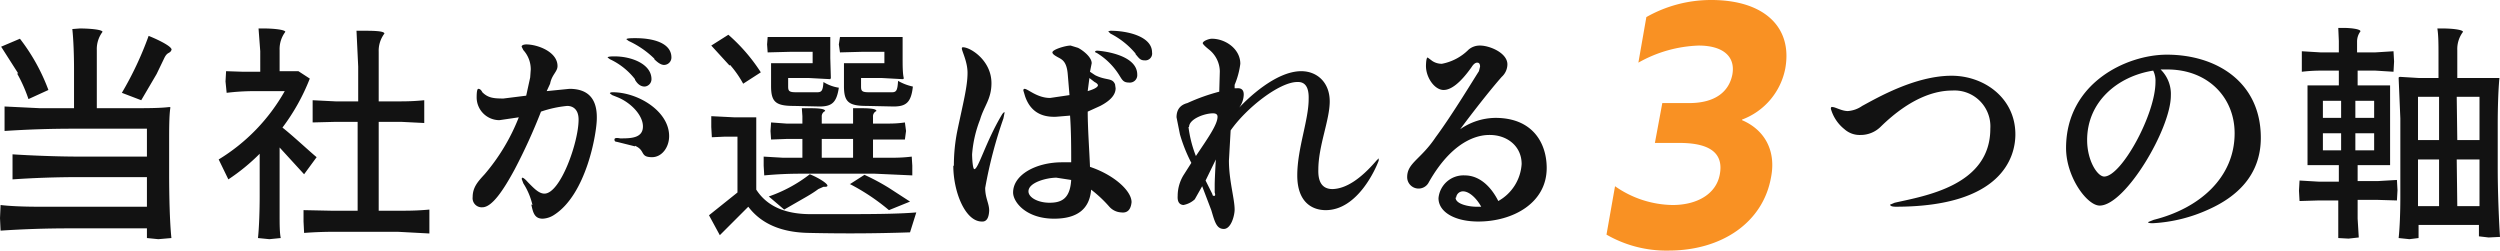
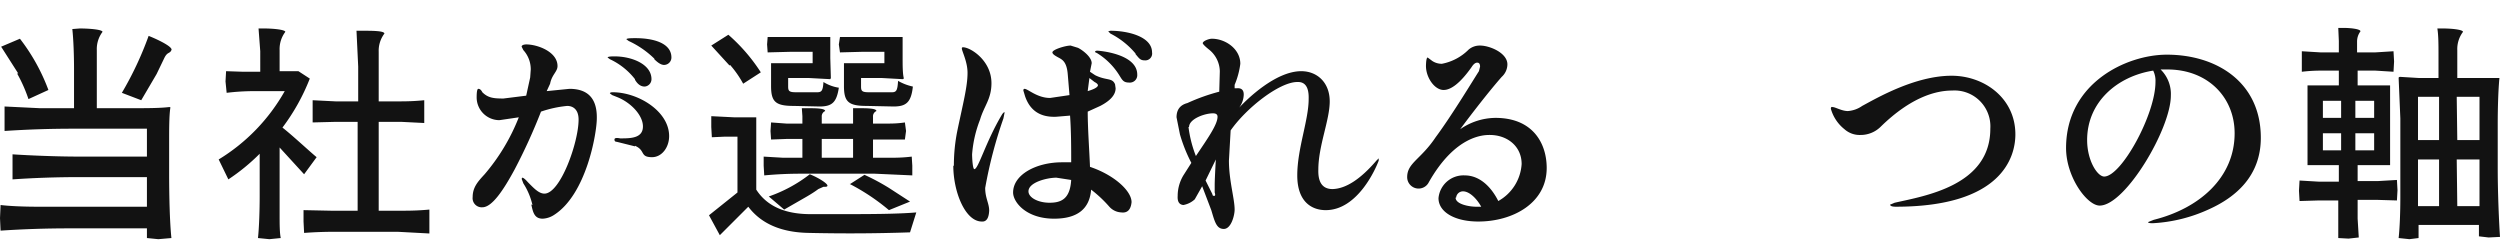
<svg xmlns="http://www.w3.org/2000/svg" viewBox="0 0 439 44">
-   <path fill="#f99123" d="m282.1 41.2 1.5-8.5a18 18 0 0 0 10.1 3.3c4.4 0 7.7-2 8.3-5.4q1-5.4-6.8-5.5h-4.6l1.3-7h4.7c4.6 0 7-2 7.6-5 .6-3.3-1.8-5.1-5.9-5.1a23 23 0 0 0-10.6 3l1.4-8a23 23 0 0 1 11.4-3c9.2 0 14.3 4.7 13 12a12 12 0 0 1-7.6 9v.1c4 1.7 6 5.4 5.1 10-1.4 8-8.7 12.9-18 12.9a21 21 0 0 1-10.9-2.8" />
  <path fill="#121212" d="M421.2 41.8c.2-1.8.3-4.6.3-7v-14l-.3-7.1q0-.2.3-.2l3.3.2h3.4V9.4c0-1.4 0-3.2-.2-4.4h1c1.5 0 3.5.2 3.5.6a5 5 0 0 0-1 3.2v4.9h7.4c-.2 2-.3 5.3-.3 8v7.9c0 4 .2 9 .4 12l-2 .1-1.7-.2v-2h-10.6v2.3l-1.6.2zm10.3-5.6h3.9V28h-4Zm-6.9 0h3.7V28h-3.7Zm6.9-11.6h3.9V17h-4Zm-6.9 0h3.7V17h-3.7Zm-14 17.2v-6.6h-3.4l-3.4.1-.1-1.8.1-1.8 3.4.2h3.5V29h-5.5V15h5.5v-2.6h-3.2q-1.6 0-3.3.2V9l3.3.2h3.2v-2l-.1-2.3h.9c1.3 0 3 .2 3 .6a3 3 0 0 0-.6 1.8v1.9h3.2l3.2-.2.1 1.8-.1 1.8-3.2-.2H414v2.6h5.7v14H414v2.8h3.5l3.4-.2.1 1.8-.1 1.8-3.4-.1h-3.5v3.3l.2 3.3-1.8.2zm3-15.4h3.3v-3h-3.3Zm-5.7 0h3.2v-3h-3.2Zm5.7-5.7h3.3v-3h-3.3Zm-5.7 0h3.2v-3h-3.2ZM45.3 41.8c.2-1.8.3-4.9.3-7.3V27a35 35 0 0 1-5.5 4.5L38.4 28A33 33 0 0 0 50 16h-5.2q-2.6 0-5 .3l-.2-2 .1-1.8 3 .1h3V9L45.4 5h1c1.5 0 3.7.2 3.7.6a5 5 0 0 0-1 3.2v3.7h3.3l2 1.3a36 36 0 0 1-4.8 8.6c1.9 1.5 5 4.4 6 5.2l-2.2 3-4.3-4.7v12c0 1.3 0 3 .2 3.9l-2 .2zm-19.5 0v-1.7H12.1q-6 0-12 .4L0 38.3.1 36c1.6.2 4.2.3 6.4.3h19.3v-5.2H14q-6 0-11.8.4v-4.4c3 .2 7.8.4 11.8.4h11.8v-4.9h-13q-6 0-12 .4v-4.3L7 19H13v-6.9c0-2.4-.1-5.2-.3-7L14 5c1.8 0 4 .2 4 .6a5 5 0 0 0-1 3.2V19h6.4c2.1 0 4.7 0 6.3-.2q.3 0 .2.2c-.2 1.4-.2 3.8-.2 5.7v5.7c0 3.8.1 8.6.4 11.4l-2.3.2zm98.7-4 5-4V24h-2.3l-2.2.1-.1-1.8v-1.9l4 .2h3.9v12.7q2.7 4.2 9.2 4.3h5.6c4.5 0 9.9 0 13.3-.3l-1.1 3.5a310 310 0 0 1-17.7.1q-7.3-.1-10.7-4.6l-5 5Zm-54.7 2.9h-11q-2.7 0-5.4.2l-.1-2v-2l4.8.1h4.7V21.4h-4l-3.9.1v-3.9l4 .2h4v-6.1l-.3-6.3h1.1c1.6 0 3.8 0 3.8.5a5 5 0 0 0-1 3.2v8.7h4q2 0 4-.2v4l-4-.2h-4V37H71q2.3 0 4.4-.2V41zm142.9-3.8-1.6-4.2-1.3 2.3a4 4 0 0 1-2 1q-1.1-.1-1-1.6a7 7 0 0 1 1-3.6l1.4-2.2a27 27 0 0 1-2-5l-.6-3q0-2 1.9-2.5a34 34 0 0 1 5.6-2l.1-3.6a5 5 0 0 0-1.9-3.8q-1-.8-1.1-1.1c0-.4 1.1-.8 1.6-.8 2.4 0 5 1.8 5 4.4a14 14 0 0 1-1 3.7v.6h.4q1.2-.1 1.2 1.1a4 4 0 0 1-.8 2.3c1.4-1.5 6.4-6.4 10.9-6.4 2.8 0 5 2 5 5.3s-2 7.8-2 12q-.1 3.4 2.5 3.4 3.5-.1 7.7-5l.4-.4v.4c-.5 1.4-3.7 8.7-9.3 8.7-2.4 0-5-1.4-5-6.1s2-9.7 2-13.4q.1-3.1-2-3c-3.1 0-8.9 4.5-11.7 8.5l-.3 5.3c0 3.5 1 6.7 1 8.6 0 1-.6 3.4-1.9 3.4s-1.6-1.3-2.2-3.3m-1-5.2 1.2 2.4q0 .3.3.3t.1-.6v-1.3q0-1 .2-4.5zm-3-9.4a21 21 0 0 0 1.3 5.1c2-3 3.8-5.5 3.8-6.9q0-.6-.8-.6c-1.5 0-4.2 1-4.2 2.4M377.2 39l1-.4c8-2 14.2-7.4 14.2-15.2 0-6.3-4.7-11.2-11.8-11.2h-1.2a6 6 0 0 1 1.8 4.6c0 5.8-8 19.3-12.5 19.3-2.2 0-5.9-5-5.9-10.1 0-11.4 10.6-16.4 17.7-16.4 8.7 0 16.5 4.8 16.5 14.6 0 6.7-4.4 10.4-9 12.5a27 27 0 0 1-10 2.5q-.8 0-.8-.2m-10.7-14.4c0 3.6 1.8 6.4 3 6.4 3 0 9-10.9 9-16.6a4 4 0 0 0-.4-2c-6.3 1-11.6 5.5-11.6 12.2M252.6 34.8a4.4 4.4 0 0 1 4.6-4c2.7 0 4.7 2.1 5.9 4.5a8 8 0 0 0 4.1-6.5c0-3.1-2.5-5.1-5.6-5.1-1 0-6 0-10.7 8.3a2 2 0 0 1-2 1.1 2 2 0 0 1-1.8-2c0-2.5 2.4-3.1 5-7 2.9-3.9 7-10.7 7.6-11.6l.2-.8q0-.7-.5-.7t-1 .8c-1 1.4-3 4-4.9 4-1.6 0-3.1-2.2-3.1-4.2 0 0 0-1.5.3-1.5l.8.6a3 3 0 0 0 1.7.5 9 9 0 0 0 4.7-2.5 3 3 0 0 1 2-.7c1.7 0 4.8 1.3 4.8 3.3a3 3 0 0 1-1 2.2c-2.2 2.5-5.3 6.5-7.3 9.2a11 11 0 0 1 6.2-2c6.6 0 9 4.5 9 8.8 0 6.2-6 9.4-12 9.4-4.2 0-7-1.7-7-4.1m3-.1c0 1.2 2.5 1.6 3.6 1.6h.9c-.7-1.3-2-2.7-3.2-2.7a1.2 1.2 0 0 0-1.2 1.1m-88.2-5.6a31 31 0 0 1 .6-6.1c1-4.8 1.8-7.8 1.8-10.2 0-2-1-3.8-1-4.3q0-.2.2-.2c1.3 0 5 2.3 5 6.3 0 2.8-1.3 4-2 6.4a21 21 0 0 0-1.4 6.1c0 .6.1 2.6.4 2.6.7 0 2-4.8 4.8-9.5q.3-.5.5-.5v.1l-.2 1A78 78 0 0 0 173 33c0 1.8.7 2.7.7 4q-.1 2-1.3 1.9c-2.9 0-5-5.2-5-9.8m10.5 4.7c0-3.1 4-5.3 8.6-5.3h1.6c0-2.4 0-5.4-.2-8.2l-2.4.2q-4.2.2-5.5-3.6l-.3-1q0-.3.2-.3c.6 0 2.2 1.6 4.5 1.6l3.4-.5-.3-3.6c-.2-2.6-1.2-2.7-2-3.2q-.7-.4-.7-.7c0-.5 2.3-1.2 3.2-1.2l1.3.4c.8.4 2.4 1.6 2.4 2.7l-.3 1.5.9.6c2 1 3 .4 3.5 1.6l.1.7q0 1.7-2.7 3.1l-2.2 1c0 3 .3 7 .4 9.7 4.2 1.4 7.3 4.2 7.3 6.2q-.2 2-1.8 1.8a3 3 0 0 1-2.1-1 22 22 0 0 0-3.2-3q-.4 5.1-6.5 5.1c-4.9 0-7.2-2.9-7.2-4.6m2.7-.2c0 1.1 1.7 2 3.7 2 2.1 0 3.6-.7 3.8-4l-2.6-.4c-1.6 0-4.9.8-4.9 2.4M191 16q1.7-.5 1.8-1 0-.3-.6-.6l-.9-.7zm-97.5 20a12 12 0 0 0-1.6-3.8l-.3-.8.1-.2q.3 0 1 .8c1 1 1.9 2 2.9 2 2.8 0 6-9 6-13 0-1.8-1-2.4-2-2.4a20 20 0 0 0-4.6 1 100 100 0 0 1-4.6 10.1c-2 3.7-4 6.7-5.7 6.7a1.6 1.6 0 0 1-1.7-1.8c0-1.7.9-2.7 2.1-4a35 35 0 0 0 6-10l-3.4.5a4 4 0 0 1-4-4q0-1.5.3-1.5.4 0 .7.6c1 1 2 1.1 3.7 1.1l4-.5.7-3.2.1-1.4a5 5 0 0 0-1.3-3.4l-.3-.6c0-.4.8-.4.8-.4 2 0 5.5 1.3 5.5 3.8 0 1-1 1.5-1.3 3.1L96 16l4-.4q4.9 0 4.8 5.2c0 2.5-1.8 13.4-7.6 17a4 4 0 0 1-1.9.6c-1.4 0-1.7-1-2-2.5m56-3.6 2.5-1.6q2.2 1 4.3 2.3l3.7 2.4-3.7 1.5a37 37 0 0 0-6.9-4.6M135 34.5a25 25 0 0 0 7.2-3.9c1.5.6 3.1 1.6 3.1 2q0 .2-.4.2h-.3l-.9.4q-.8.6-2 1.3l-4 2.3zM332 35.9q0 0 .7-.3c5.3-1.2 16.8-3 16.8-13a6.3 6.3 0 0 0-6.7-6.7c-2.8 0-7.2 1.1-12.6 6.4a5 5 0 0 1-3.5 1.4 4 4 0 0 1-2.8-1 7 7 0 0 1-2.4-3.6q0-.4.3-.3c.5 0 1.6.7 2.7.7a5 5 0 0 0 2.5-.9c2.6-1.4 9.3-5.3 15.7-5.3 5.7 0 11.2 3.9 11.2 10.3 0 4-2.4 12.7-21 12.7q-1 0-1-.4m-178.3-5.4h-13q-3.2 0-6.4.3l-.1-1.7v-1.6l3.4.2h3.4v-3.3h-2.8l-2.7.1-.1-1.5.1-1.5 2.7.2h2.8v-1.3l-.1-1.4h1c1.3 0 3.1 0 3.1.5a1 1 0 0 0-.6 1v1.2h5.5V19h.9c1.4 0 3.2 0 3.2.5a1 1 0 0 0-.6 1v1.2h2.8q1.5 0 2.8-.2l.2 1.5-.2 1.5h-5.6v3.2h3.4q1.8 0 3.4-.2l.1 1.6v1.7zm-9.3-2.8h5.5v-3.3h-5.5Zm-32.8-2-3.2-.8q-.4 0-.4-.4t1-.2c1.8 0 4 0 4-2.1 0-1.9-2-4.1-4.4-5.1l-1-.4-.4-.3q0-.2.5-.2c4.4 0 9.9 3.3 9.9 7.7 0 2-1.3 3.7-3 3.7-2.2 0-1.1-1.2-3-2m40.7-7c-3.2 0-4-.7-4-3.5v-4h7.1V9.1h-4l-3.8.1-.2-1.4.2-1.3h11v3.7c0 1.2 0 2.7.2 3.5q0 .2-.2.2l-3.6-.2h-3.7v1.5c0 .8.2 1 1.4 1h4c.8 0 1-.3 1.1-2a9 9 0 0 0 2.6 1c-.3 2.8-1.2 3.5-3.4 3.5Zm-12.8 0c-3.2 0-4-.7-4-3.5v-4h7.3V9.1h-4l-3.9.1-.1-1.4.1-1.3h11v3.7l.1 3.5-.1.2-3.7-.2h-3.7v1.5c0 .8.2 1 1.4 1h3.7c.8 0 1-.3 1.1-1.8a7 7 0 0 0 2.7 1c-.4 2.6-1.2 3.3-3.4 3.3Zm-118-2.3a59 59 0 0 0 4.7-10c2 .8 4.3 2 4 2.5-.3.7-.7.2-1.3 1.5L27.5 13l-2.7 4.6ZM3.2 12.9.2 8.2l3.3-1.4a34 34 0 0 1 5 9L5 17.4A26 26 0 0 0 3 12.9m108.5 1a12 12 0 0 0-4.4-3.5l-.4-.3c0-.2.9-.2 1.2-.2 3.1 0 6.5 1.4 6.5 4a1.3 1.3 0 0 1-1.2 1.3q-1 0-1.7-1.2m16.6-2.5L124.9 8l3-1.9a31 31 0 0 1 5.7 6.6l-3.1 2a18 18 0 0 0-2.3-3.3m68.4 1.9a12 12 0 0 0-4-4q-.3-.1-.3-.2 0-.2.4-.2c.2 0 7 .5 7 4.2a1.3 1.3 0 0 1-1.4 1.4c-1 0-1.2-.4-1.7-1.2m-81.7-3a16 16 0 0 0-4.5-3.1l-.4-.3c0-.2 1-.2 1.6-.2 3 0 6.3.8 6.3 3.4a1.3 1.3 0 0 1-1.3 1.3q-.7 0-1.7-1m84.5-1a14 14 0 0 0-4.4-3.5l-.4-.4.4-.1c3 0 7.3 1 7.3 3.8a1.2 1.2 0 0 1-1.3 1.4c-.8 0-1-.4-1.6-1.1" />
</svg>